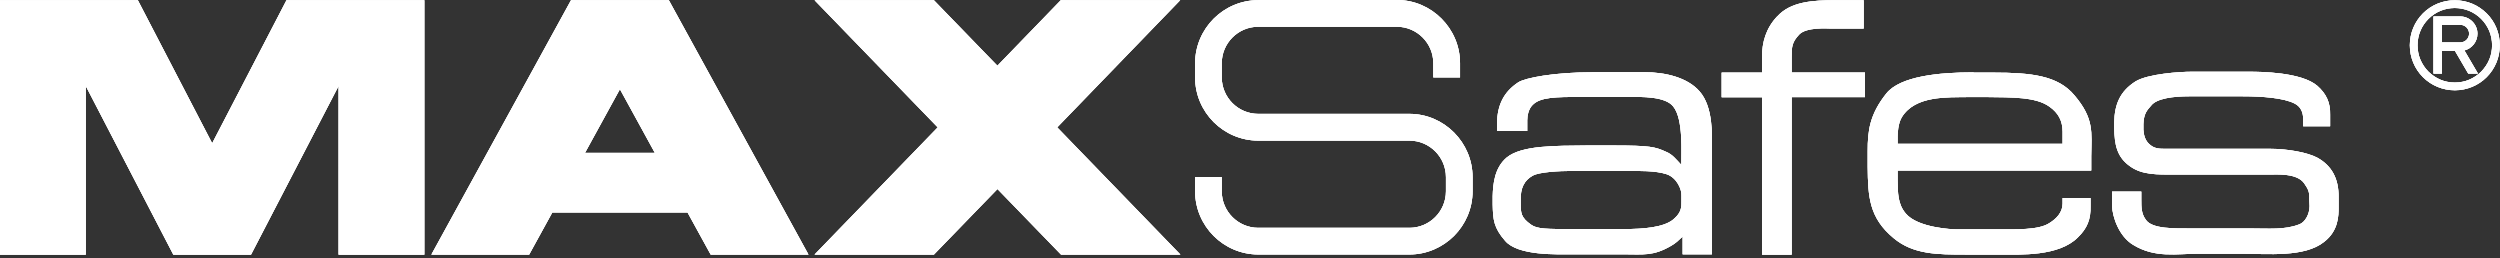
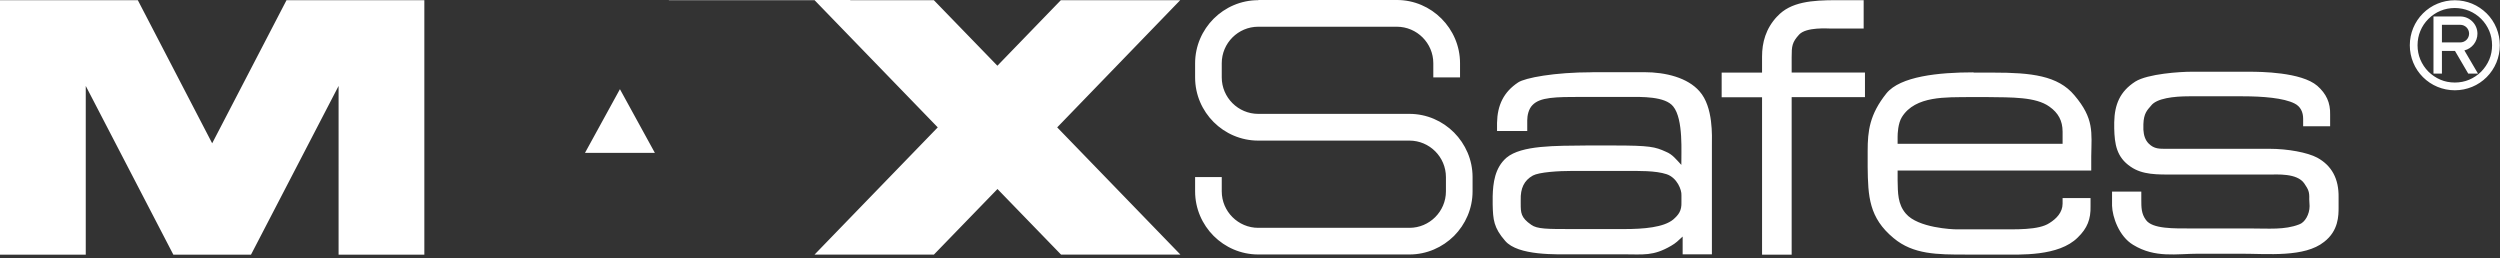
<svg xmlns="http://www.w3.org/2000/svg" viewBox="0 0 287.15 29.69" id="_层_2">
  <rect x="0" y="0" width="287.15" height="29.69" fill="#333333" stroke="none" />
  <defs>
    <style>.cls-1{fill:#fff;}.cls-2{clip-path:url(#clippath);}</style>
    <clipPath id="clippath">
      <path d="M217.96,15.68c0-.3,.04-1.51,.49-2.23,1.55-2.49,5.17-2.26,7.7-2.3h2.08c2.83,.04,5.59-.04,7.17,1.1,1.02,.72,1.51,1.63,1.51,2.87v1.4h-18.95v-.83h0Zm8.72-7.37c-4,0-8.42,.45-10.01,2.42-1.93,2.42-2.15,4.31-2.15,6.61v1.85c.04,3.36,.15,5.82,2.98,8.16,2.26,1.89,5.02,1.89,8.31,1.89h4.04c2.19,0,6.61,.23,8.8-1.96,1.1-1.06,1.51-2.11,1.47-3.62v-.91h-3.21v.64c0,1.01-.72,1.74-1.51,2.23-1.25,.83-3.82,.72-6.23,.72h-4.53c-.33,0-4.34-.15-5.74-1.81-.94-1.1-.91-2.38-.94-3.81v-1.13h22.24v-1.66c.04-2.76,.34-4.3-1.93-6.98-1.89-2.27-4.95-2.61-9.33-2.61h-2.26v-.03Zm-50.8,17.51c-1.21-.83-1.21-1.4-1.21-2.45v-.38c-.04-1.36,.38-2.26,1.4-2.83,.72-.38,2.83-.53,4.64-.53h5.66c1.96,0,3.77-.04,5.06,.38,1.21,.41,1.74,1.81,1.7,2.41v.79c.04,1.02-.34,1.47-.94,2-1.1,.91-3.4,1.1-5.63,1.1h-6.04c-2.79,0-3.97,0-4.64-.49m7.02-17.52c-4.38,0-7.74,.64-8.53,1.17-1.66,1.1-2.38,2.61-2.42,4.64v.94h3.47v-1.24c0-.53,.15-1.29,.6-1.74,.87-.91,2.57-.94,5.78-.94h5.21c1.55,0,4.23-.08,5.17,1.09,1.21,1.47,.91,5.4,.94,6.72-.6-.64-1.02-1.21-1.77-1.51-1.25-.57-1.85-.72-6.04-.72h-3.06c-3.58,.04-7.48-.04-9.21,1.4-1.36,1.17-1.55,2.95-1.59,4.42v.98c.04,1.7,.11,2.64,1.43,4.15,1.47,1.74,5.97,1.55,7.78,1.55h5.78c2.34,0,3.44,.23,5.51-.98,.53-.3,.83-.6,1.32-1.06v2.04h3.36v-12.5c0-1.02,.19-4.42-1.43-6.23-1.36-1.55-3.85-2.19-6.34-2.19h-5.96Zm75.31-.06h-6.53c-1.24,0-4.98,.23-6.42,1.13-1.77,1.14-2.38,2.64-2.42,4.68v.68c.04,1.81,.26,3.32,1.89,4.42,1.36,.94,3.02,.9,5.02,.9h10.84c.94,0,3.25-.19,4.08,1.02,.49,.72,.6,.98,.57,1.81l.04,.79c0,.94-.53,1.89-1.21,2.11-1.66,.64-3.44,.46-5.66,.46h-6.61c-2.11,0-4.57,.07-5.32-.98-.53-.72-.53-1.43-.53-2.34v-.91h-3.36v1.62c.04,1.28,.79,3.51,2.42,4.49,2.53,1.55,4.99,1.02,7.52,1.02h4.83c3.13,0,7.33,.45,9.59-1.36,1.66-1.28,1.66-3.02,1.66-3.97v-1.13c.04-2.15-.79-3.66-2.45-4.57-1.13-.6-3.37-1.02-5.51-1.02h-11.74c-.86,0-1.47,.04-2.11-.6-.42-.42-.57-.98-.61-1.59v-.64c.04-1.25,.45-1.62,.87-2.11,.64-.87,2.64-1.09,4.38-1.09h6.15c2.3,0,4.72,.19,5.97,.83,.68,.34,.98,.99,.98,1.74v.87h3.1v-1.32c.04-1.4-.45-2.42-1.47-3.32-1.84-1.59-6.57-1.62-7.79-1.62h-.14m22.24-5.39h2.11c.56,0,1.01,.45,1.01,1.01s-.45,1.01-1.01,1.01h-2.11V2.85Zm-.97-.96v6.56h.97v-2.6h1.5l1.52,2.6h1.12l-1.56-2.66c.88-.22,1.5-1.01,1.5-1.92,0-1.09-.89-1.98-1.98-1.98h-3.07ZM32.91,.02l-8.54,16.44L15.83,.02H0V29.25H9.85V9.87l10.06,19.38h8.92l10.06-19.38V29.25h9.85V.02h-15.83Zm38.3,10.23l4.01,7.31h-8.03l4.01-7.31h0ZM65.59,.02l-16.04,29.22h11.23l2.66-4.84h15.53l2.66,4.84h11.23L76.82,.02h-11.23ZM121.85,.02l-7.29,7.53L107.26,.02h-13.7l14.15,14.61-14.15,14.61h13.71l7.3-7.53,7.3,7.53h13.71l-14.15-14.61L135.56,.02h-13.71ZM144.52,.02c-1.99,0-3.81,.82-5.12,2.13-1.31,1.31-2.13,3.13-2.13,5.12v1.63c0,2,.82,3.81,2.13,5.12h0c1.31,1.31,3.13,2.13,5.12,2.13h17.37c1.15,0,2.2,.47,2.96,1.23,.76,.76,1.23,1.81,1.23,2.96v1.64c0,1.15-.47,2.2-1.23,2.96-.76,.76-1.81,1.23-2.96,1.23h-17.37c-1.15,0-2.2-.47-2.96-1.23-.76-.76-1.23-1.81-1.23-2.96v-1.64h-3.06v1.64c0,1.99,.82,3.81,2.13,5.12h0c1.31,1.31,3.13,2.13,5.12,2.13h17.37c1.99,0,3.8-.82,5.12-2.13h0c1.31-1.32,2.13-3.13,2.13-5.12v-1.64c0-1.99-.82-3.8-2.13-5.12h0c-1.32-1.32-3.13-2.14-5.12-2.14h-17.37c-1.15,0-2.2-.47-2.96-1.23-.76-.76-1.23-1.81-1.23-2.96v-1.63c0-1.15,.47-2.2,1.23-2.96,.76-.76,1.81-1.23,2.96-1.23h15.92c1.15,0,2.2,.47,2.96,1.23,.76,.76,1.23,1.81,1.23,2.96v1.63h3.07v-1.63c0-1.99-.82-3.81-2.13-5.12h0c-1.31-1.32-3.13-2.14-5.12-2.14h-15.92V.02Zm135.8,9.14c-.52-.22-.99-.54-1.39-.93-.4-.4-.71-.87-.93-1.39-.21-.5-.32-1.06-.32-1.64s.11-1.14,.32-1.64c.21-.52,.53-.99,.93-1.39,.4-.4,.87-.72,1.39-.93,.5-.21,1.06-.32,1.64-.32s1.14,.12,1.64,.32c.52,.22,.99,.53,1.39,.93,.4,.4,.71,.87,.93,1.39,.21,.5,.32,1.06,.32,1.64s-.11,1.14-.32,1.64c-.22,.52-.54,.99-.93,1.39-.4,.4-.87,.71-1.39,.93-.5,.21-1.05,.32-1.64,.32s-1.14-.11-1.64-.32m-.34-8.74c-.64,.26-1.21,.65-1.68,1.12-.48,.48-.86,1.05-1.12,1.68-.25,.61-.39,1.28-.39,1.98s.14,1.37,.39,1.98c.26,.64,.65,1.21,1.12,1.68,.48,.48,1.05,.86,1.68,1.12,.61,.25,1.28,.39,1.98,.39s1.37-.14,1.98-.39c.64-.26,1.21-.65,1.68-1.12s.86-1.05,1.12-1.68c.25-.61,.39-1.28,.39-1.98s-.14-1.37-.39-1.98c-.26-.64-.65-1.21-1.12-1.68-.48-.47-1.05-.86-1.68-1.12-.61-.25-1.28-.39-1.98-.39s-1.37,.14-1.98,.39m-75.85,1.46c-1.32,1.4-1.74,3.02-1.74,4.61v1.85h-4.64v2.83h4.64V29.25h3.4V11.16h8.42v-2.83h-8.42v-1.77c0-1.25,.04-1.7,.87-2.6,.83-.87,3.28-.68,3.66-.68h3.74V.02h-.75c-.81,0-1.61,0-2.39,0-2.77,0-5.25,.18-6.78,1.86" class="cls-1" />
    </clipPath>
  </defs>
  <g id="_层_2-2">
    <g>
-       <path d="M217.96,15.68c0-.3,.04-1.51,.49-2.23,1.55-2.49,5.17-2.26,7.7-2.3h2.08c2.83,.04,5.59-.04,7.17,1.1,1.02,.72,1.51,1.63,1.51,2.87v1.4h-18.95v-.83h0Zm8.72-7.37c-4,0-8.42,.45-10.01,2.42-1.93,2.42-2.15,4.31-2.15,6.61v1.85c.04,3.36,.15,5.82,2.98,8.16,2.26,1.89,5.02,1.89,8.31,1.89h4.04c2.19,0,6.61,.23,8.8-1.96,1.1-1.06,1.51-2.11,1.47-3.62v-.91h-3.21v.64c0,1.01-.72,1.74-1.51,2.23-1.25,.83-3.82,.72-6.23,.72h-4.53c-.33,0-4.34-.15-5.74-1.81-.94-1.1-.91-2.38-.94-3.81v-1.13h22.24v-1.66c.04-2.76,.34-4.3-1.93-6.98-1.89-2.27-4.95-2.61-9.33-2.61h-2.26v-.03Zm-50.8,17.51c-1.21-.83-1.21-1.4-1.21-2.45v-.38c-.04-1.36,.38-2.26,1.4-2.83,.72-.38,2.83-.53,4.64-.53h5.66c1.96,0,3.77-.04,5.06,.38,1.21,.41,1.74,1.81,1.7,2.41v.79c.04,1.02-.34,1.47-.94,2-1.1,.91-3.4,1.1-5.63,1.1h-6.04c-2.79,0-3.97,0-4.64-.49m7.02-17.52c-4.38,0-7.74,.64-8.53,1.17-1.66,1.1-2.38,2.61-2.42,4.64v.94h3.47v-1.24c0-.53,.15-1.29,.6-1.74,.87-.91,2.57-.94,5.78-.94h5.21c1.55,0,4.23-.08,5.17,1.09,1.21,1.47,.91,5.4,.94,6.72-.6-.64-1.02-1.21-1.77-1.51-1.25-.57-1.85-.72-6.04-.72h-3.06c-3.58,.04-7.48-.04-9.21,1.4-1.36,1.17-1.55,2.95-1.59,4.42v.98c.04,1.7,.11,2.64,1.43,4.15,1.47,1.74,5.97,1.55,7.78,1.55h5.78c2.34,0,3.44,.23,5.51-.98,.53-.3,.83-.6,1.32-1.06v2.04h3.36v-12.5c0-1.02,.19-4.42-1.43-6.23-1.36-1.55-3.85-2.19-6.34-2.19h-5.96Zm75.31-.06h-6.53c-1.24,0-4.98,.23-6.42,1.13-1.77,1.14-2.38,2.64-2.42,4.68v.68c.04,1.81,.26,3.32,1.89,4.42,1.36,.94,3.02,.9,5.02,.9h10.84c.94,0,3.25-.19,4.08,1.02,.49,.72,.6,.98,.57,1.81l.04,.79c0,.94-.53,1.89-1.21,2.11-1.66,.64-3.44,.46-5.66,.46h-6.61c-2.11,0-4.57,.07-5.32-.98-.53-.72-.53-1.43-.53-2.34v-.91h-3.36v1.62c.04,1.28,.79,3.51,2.42,4.49,2.53,1.55,4.99,1.02,7.52,1.02h4.83c3.13,0,7.33,.45,9.59-1.36,1.66-1.28,1.66-3.02,1.66-3.97v-1.13c.04-2.15-.79-3.66-2.45-4.57-1.13-.6-3.37-1.02-5.51-1.02h-11.74c-.86,0-1.47,.04-2.11-.6-.42-.42-.57-.98-.61-1.59v-.64c.04-1.25,.45-1.62,.87-2.11,.64-.87,2.64-1.09,4.38-1.09h6.15c2.3,0,4.72,.19,5.97,.83,.68,.34,.98,.99,.98,1.74v.87h3.1v-1.32c.04-1.4-.45-2.42-1.47-3.32-1.84-1.59-6.57-1.62-7.79-1.62h-.14m22.24-5.39h2.11c.56,0,1.01,.45,1.01,1.01s-.45,1.01-1.01,1.01h-2.11V2.85Zm-.97-.96v6.56h.97v-2.6h1.5l1.52,2.6h1.12l-1.56-2.66c.88-.22,1.5-1.01,1.5-1.92,0-1.09-.89-1.98-1.98-1.98h-3.07ZM32.91,.02l-8.54,16.44L15.83,.02H0V29.25H9.85V9.87l10.06,19.38h8.92l10.06-19.38V29.25h9.85V.02h-15.83Zm38.3,10.23l4.01,7.31h-8.03l4.01-7.31h0ZM65.59,.02l-16.04,29.22h11.23l2.66-4.84h15.53l2.66,4.84h11.23L76.82,.02h-11.23ZM121.85,.02l-7.29,7.53L107.26,.02h-13.7l14.15,14.61-14.15,14.61h13.71l7.3-7.53,7.3,7.53h13.71l-14.15-14.61L135.56,.02h-13.71ZM144.52,.02c-1.99,0-3.81,.82-5.12,2.13-1.31,1.31-2.13,3.13-2.13,5.12v1.63c0,2,.82,3.81,2.13,5.12h0c1.31,1.31,3.13,2.13,5.12,2.13h17.37c1.15,0,2.2,.47,2.96,1.23,.76,.76,1.23,1.81,1.23,2.96v1.64c0,1.15-.47,2.2-1.23,2.96-.76,.76-1.81,1.23-2.96,1.23h-17.37c-1.15,0-2.2-.47-2.96-1.23-.76-.76-1.23-1.81-1.23-2.96v-1.64h-3.06v1.64c0,1.99,.82,3.81,2.13,5.12h0c1.31,1.31,3.13,2.13,5.12,2.13h17.37c1.99,0,3.8-.82,5.12-2.13h0c1.31-1.32,2.13-3.13,2.13-5.12v-1.64c0-1.99-.82-3.8-2.13-5.12h0c-1.32-1.32-3.13-2.14-5.12-2.14h-17.37c-1.15,0-2.2-.47-2.96-1.23-.76-.76-1.23-1.81-1.23-2.96v-1.63c0-1.15,.47-2.2,1.23-2.96,.76-.76,1.81-1.23,2.96-1.23h15.92c1.15,0,2.2,.47,2.96,1.23,.76,.76,1.23,1.81,1.23,2.96v1.63h3.07v-1.63c0-1.99-.82-3.81-2.13-5.12h0c-1.31-1.32-3.13-2.14-5.12-2.14h-15.92V.02Zm135.8,9.14c-.52-.22-.99-.54-1.39-.93-.4-.4-.71-.87-.93-1.39-.21-.5-.32-1.06-.32-1.64s.11-1.14,.32-1.64c.21-.52,.53-.99,.93-1.39,.4-.4,.87-.72,1.39-.93,.5-.21,1.06-.32,1.64-.32s1.14,.12,1.64,.32c.52,.22,.99,.53,1.39,.93,.4,.4,.71,.87,.93,1.39,.21,.5,.32,1.06,.32,1.64s-.11,1.14-.32,1.64c-.22,.52-.54,.99-.93,1.39-.4,.4-.87,.71-1.39,.93-.5,.21-1.05,.32-1.64,.32s-1.14-.11-1.64-.32m-.34-8.74c-.64,.26-1.21,.65-1.68,1.12-.48,.48-.86,1.05-1.12,1.68-.25,.61-.39,1.28-.39,1.98s.14,1.37,.39,1.98c.26,.64,.65,1.21,1.12,1.68,.48,.48,1.05,.86,1.68,1.12,.61,.25,1.28,.39,1.98,.39s1.37-.14,1.98-.39c.64-.26,1.21-.65,1.68-1.12s.86-1.05,1.12-1.68c.25-.61,.39-1.28,.39-1.98s-.14-1.37-.39-1.98c-.26-.64-.65-1.21-1.12-1.68-.48-.47-1.05-.86-1.68-1.12-.61-.25-1.28-.39-1.98-.39s-1.37,.14-1.98,.39m-75.85,1.46c-1.32,1.4-1.74,3.02-1.74,4.61v1.85h-4.64v2.83h4.64V29.25h3.4V11.16h8.42v-2.83h-8.42v-1.77c0-1.25,.04-1.7,.87-2.6,.83-.87,3.28-.68,3.66-.68h3.74V.02h-.75c-.81,0-1.61,0-2.39,0-2.77,0-5.25,.18-6.78,1.86" class="cls-1" />
      <g>
-         <path d="M217.96,15.68c0-.3,.04-1.51,.49-2.23,1.55-2.49,5.17-2.26,7.7-2.3h2.08c2.83,.04,5.59-.04,7.17,1.1,1.02,.72,1.51,1.63,1.51,2.87v1.4h-18.95v-.83h0Zm8.72-7.37c-4,0-8.42,.45-10.01,2.42-1.93,2.42-2.15,4.31-2.15,6.61v1.85c.04,3.36,.15,5.82,2.98,8.16,2.26,1.89,5.02,1.89,8.31,1.89h4.04c2.19,0,6.61,.23,8.8-1.96,1.1-1.06,1.51-2.11,1.47-3.62v-.91h-3.21v.64c0,1.01-.72,1.74-1.51,2.23-1.25,.83-3.82,.72-6.23,.72h-4.53c-.33,0-4.34-.15-5.74-1.81-.94-1.1-.91-2.38-.94-3.81v-1.13h22.24v-1.66c.04-2.76,.34-4.3-1.93-6.98-1.89-2.27-4.95-2.61-9.33-2.61h-2.26v-.03Zm-50.8,17.51c-1.21-.83-1.21-1.4-1.21-2.45v-.38c-.04-1.36,.38-2.26,1.4-2.83,.72-.38,2.83-.53,4.64-.53h5.66c1.96,0,3.77-.04,5.06,.38,1.21,.41,1.74,1.81,1.7,2.41v.79c.04,1.02-.34,1.47-.94,2-1.1,.91-3.4,1.1-5.63,1.1h-6.04c-2.79,0-3.97,0-4.64-.49m7.02-17.52c-4.38,0-7.74,.64-8.53,1.17-1.66,1.1-2.38,2.61-2.42,4.64v.94h3.47v-1.24c0-.53,.15-1.29,.6-1.74,.87-.91,2.57-.94,5.78-.94h5.21c1.55,0,4.23-.08,5.17,1.09,1.21,1.47,.91,5.4,.94,6.72-.6-.64-1.02-1.21-1.77-1.51-1.25-.57-1.85-.72-6.04-.72h-3.06c-3.58,.04-7.48-.04-9.21,1.4-1.36,1.17-1.55,2.95-1.59,4.42v.98c.04,1.7,.11,2.64,1.43,4.15,1.47,1.74,5.97,1.55,7.78,1.55h5.78c2.34,0,3.44,.23,5.51-.98,.53-.3,.83-.6,1.32-1.06v2.04h3.36v-12.5c0-1.02,.19-4.42-1.43-6.23-1.36-1.55-3.85-2.19-6.34-2.19h-5.96Zm75.31-.06h-6.53c-1.24,0-4.98,.23-6.42,1.13-1.77,1.14-2.38,2.64-2.42,4.68v.68c.04,1.81,.26,3.32,1.89,4.42,1.36,.94,3.02,.9,5.02,.9h10.84c.94,0,3.25-.19,4.08,1.02,.49,.72,.6,.98,.57,1.81l.04,.79c0,.94-.53,1.89-1.21,2.11-1.66,.64-3.44,.46-5.66,.46h-6.61c-2.11,0-4.57,.07-5.32-.98-.53-.72-.53-1.43-.53-2.34v-.91h-3.36v1.62c.04,1.28,.79,3.51,2.42,4.49,2.53,1.55,4.99,1.02,7.52,1.02h4.83c3.13,0,7.33,.45,9.59-1.36,1.66-1.28,1.66-3.02,1.66-3.97v-1.13c.04-2.15-.79-3.66-2.45-4.57-1.13-.6-3.37-1.02-5.51-1.02h-11.74c-.86,0-1.47,.04-2.11-.6-.42-.42-.57-.98-.61-1.59v-.64c.04-1.25,.45-1.62,.87-2.11,.64-.87,2.64-1.09,4.38-1.09h6.15c2.3,0,4.72,.19,5.97,.83,.68,.34,.98,.99,.98,1.74v.87h3.1v-1.32c.04-1.4-.45-2.42-1.47-3.32-1.84-1.59-6.57-1.62-7.79-1.62h-.14m22.24-5.39h2.11c.56,0,1.01,.45,1.01,1.01s-.45,1.01-1.01,1.01h-2.11V2.85Zm-.97-.96v6.56h.97v-2.6h1.5l1.52,2.6h1.12l-1.56-2.66c.88-.22,1.5-1.01,1.5-1.92,0-1.09-.89-1.98-1.98-1.98h-3.07ZM32.91,.02l-8.54,16.44L15.83,.02H0V29.25H9.85V9.87l10.06,19.38h8.92l10.06-19.38V29.25h9.85V.02h-15.83Zm38.3,10.23l4.01,7.31h-8.03l4.01-7.31h0ZM65.59,.02l-16.04,29.22h11.23l2.66-4.84h15.53l2.66,4.84h11.23L76.82,.02h-11.23ZM121.85,.02l-7.29,7.53L107.26,.02h-13.7l14.15,14.61-14.15,14.61h13.71l7.3-7.53,7.3,7.53h13.71l-14.15-14.61L135.56,.02h-13.71ZM144.52,.02c-1.99,0-3.81,.82-5.12,2.13-1.31,1.31-2.13,3.13-2.13,5.12v1.63c0,2,.82,3.81,2.13,5.12h0c1.31,1.31,3.13,2.13,5.12,2.13h17.37c1.15,0,2.2,.47,2.96,1.23,.76,.76,1.23,1.81,1.23,2.96v1.64c0,1.15-.47,2.2-1.23,2.96-.76,.76-1.81,1.23-2.96,1.23h-17.37c-1.15,0-2.2-.47-2.96-1.23-.76-.76-1.23-1.81-1.23-2.96v-1.64h-3.06v1.64c0,1.99,.82,3.81,2.13,5.12h0c1.31,1.31,3.13,2.13,5.12,2.13h17.37c1.99,0,3.8-.82,5.12-2.13h0c1.31-1.32,2.13-3.13,2.13-5.12v-1.64c0-1.99-.82-3.8-2.13-5.12h0c-1.32-1.32-3.13-2.14-5.12-2.14h-17.37c-1.15,0-2.2-.47-2.96-1.23-.76-.76-1.23-1.81-1.23-2.96v-1.63c0-1.15,.47-2.2,1.23-2.96,.76-.76,1.81-1.23,2.96-1.23h15.92c1.15,0,2.2,.47,2.96,1.23,.76,.76,1.23,1.81,1.23,2.96v1.63h3.07v-1.63c0-1.99-.82-3.81-2.13-5.12h0c-1.31-1.32-3.13-2.14-5.12-2.14h-15.92V.02Zm135.8,9.14c-.52-.22-.99-.54-1.39-.93-.4-.4-.71-.87-.93-1.39-.21-.5-.32-1.06-.32-1.64s.11-1.14,.32-1.64c.21-.52,.53-.99,.93-1.39,.4-.4,.87-.72,1.39-.93,.5-.21,1.06-.32,1.64-.32s1.14,.12,1.64,.32c.52,.22,.99,.53,1.39,.93,.4,.4,.71,.87,.93,1.39,.21,.5,.32,1.06,.32,1.64s-.11,1.14-.32,1.64c-.22,.52-.54,.99-.93,1.39-.4,.4-.87,.71-1.39,.93-.5,.21-1.05,.32-1.64,.32s-1.14-.11-1.64-.32m-.34-8.74c-.64,.26-1.21,.65-1.68,1.12-.48,.48-.86,1.05-1.12,1.68-.25,.61-.39,1.28-.39,1.98s.14,1.37,.39,1.98c.26,.64,.65,1.21,1.12,1.68,.48,.48,1.05,.86,1.68,1.12,.61,.25,1.28,.39,1.98,.39s1.37-.14,1.98-.39c.64-.26,1.21-.65,1.68-1.12s.86-1.05,1.12-1.68c.25-.61,.39-1.28,.39-1.98s-.14-1.37-.39-1.98c-.26-.64-.65-1.21-1.12-1.68-.48-.47-1.05-.86-1.68-1.12-.61-.25-1.28-.39-1.98-.39s-1.37,.14-1.98,.39m-75.85,1.46c-1.32,1.4-1.74,3.02-1.74,4.61v1.85h-4.64v2.83h4.64V29.25h3.4V11.16h8.42v-2.83h-8.42v-1.77c0-1.25,.04-1.7,.87-2.6,.83-.87,3.28-.68,3.66-.68h3.74V.02h-.75c-.81,0-1.61,0-2.39,0-2.77,0-5.25,.18-6.78,1.86" class="cls-1" />
+         <path d="M217.96,15.68c0-.3,.04-1.51,.49-2.23,1.55-2.49,5.17-2.26,7.7-2.3h2.08c2.83,.04,5.59-.04,7.17,1.1,1.02,.72,1.51,1.63,1.51,2.87v1.4h-18.95v-.83h0Zm8.72-7.37c-4,0-8.42,.45-10.01,2.42-1.93,2.42-2.15,4.31-2.15,6.61v1.85c.04,3.36,.15,5.82,2.98,8.16,2.26,1.89,5.02,1.89,8.31,1.89h4.04c2.19,0,6.61,.23,8.8-1.96,1.1-1.06,1.51-2.11,1.47-3.62v-.91h-3.21v.64c0,1.01-.72,1.74-1.51,2.23-1.25,.83-3.82,.72-6.23,.72h-4.53c-.33,0-4.34-.15-5.74-1.81-.94-1.1-.91-2.38-.94-3.81v-1.13h22.24v-1.66c.04-2.76,.34-4.3-1.93-6.98-1.89-2.27-4.95-2.61-9.33-2.61h-2.26v-.03Zm-50.8,17.51c-1.21-.83-1.21-1.4-1.21-2.45v-.38c-.04-1.36,.38-2.26,1.4-2.83,.72-.38,2.83-.53,4.64-.53h5.66c1.96,0,3.77-.04,5.06,.38,1.21,.41,1.74,1.81,1.7,2.41v.79c.04,1.02-.34,1.47-.94,2-1.1,.91-3.4,1.1-5.63,1.1h-6.04c-2.79,0-3.97,0-4.64-.49m7.02-17.52c-4.38,0-7.74,.64-8.53,1.17-1.66,1.1-2.38,2.61-2.42,4.64v.94h3.47v-1.24c0-.53,.15-1.29,.6-1.74,.87-.91,2.57-.94,5.78-.94h5.21c1.55,0,4.23-.08,5.17,1.09,1.21,1.47,.91,5.4,.94,6.72-.6-.64-1.02-1.21-1.77-1.51-1.25-.57-1.85-.72-6.04-.72h-3.06c-3.58,.04-7.48-.04-9.21,1.4-1.36,1.17-1.55,2.95-1.59,4.42v.98c.04,1.7,.11,2.64,1.43,4.15,1.47,1.74,5.97,1.55,7.78,1.55h5.78c2.34,0,3.44,.23,5.51-.98,.53-.3,.83-.6,1.32-1.06v2.04h3.36v-12.5c0-1.02,.19-4.42-1.43-6.23-1.36-1.55-3.85-2.19-6.34-2.19h-5.96Zm75.31-.06h-6.53c-1.24,0-4.98,.23-6.42,1.13-1.77,1.14-2.38,2.64-2.42,4.68v.68c.04,1.81,.26,3.32,1.89,4.42,1.36,.94,3.02,.9,5.02,.9h10.84c.94,0,3.25-.19,4.08,1.02,.49,.72,.6,.98,.57,1.81l.04,.79c0,.94-.53,1.89-1.21,2.11-1.66,.64-3.44,.46-5.66,.46h-6.61c-2.11,0-4.57,.07-5.32-.98-.53-.72-.53-1.43-.53-2.34v-.91h-3.36v1.62c.04,1.28,.79,3.51,2.42,4.49,2.53,1.55,4.99,1.02,7.52,1.02h4.83c3.13,0,7.33,.45,9.59-1.36,1.66-1.28,1.66-3.02,1.66-3.97v-1.13c.04-2.15-.79-3.66-2.45-4.57-1.13-.6-3.37-1.02-5.51-1.02h-11.74c-.86,0-1.47,.04-2.11-.6-.42-.42-.57-.98-.61-1.59v-.64c.04-1.25,.45-1.62,.87-2.11,.64-.87,2.64-1.09,4.38-1.09h6.15c2.3,0,4.72,.19,5.97,.83,.68,.34,.98,.99,.98,1.74v.87h3.1v-1.32c.04-1.4-.45-2.42-1.47-3.32-1.84-1.59-6.57-1.62-7.79-1.62h-.14m22.24-5.39h2.11c.56,0,1.01,.45,1.01,1.01s-.45,1.01-1.01,1.01h-2.11V2.85Zm-.97-.96v6.56h.97v-2.6h1.5l1.52,2.6h1.12l-1.56-2.66c.88-.22,1.5-1.01,1.5-1.92,0-1.09-.89-1.98-1.98-1.98h-3.07ZM32.91,.02l-8.54,16.44L15.83,.02H0V29.25H9.85V9.87l10.06,19.38h8.92l10.06-19.38V29.25h9.85V.02h-15.83Zm38.3,10.23l4.01,7.31h-8.03l4.01-7.31h0ZM65.59,.02h11.23l2.66-4.84h15.53l2.66,4.84h11.23L76.82,.02h-11.23ZM121.85,.02l-7.29,7.53L107.26,.02h-13.7l14.15,14.61-14.15,14.61h13.71l7.3-7.53,7.3,7.53h13.71l-14.15-14.61L135.56,.02h-13.71ZM144.52,.02c-1.99,0-3.81,.82-5.12,2.13-1.31,1.31-2.13,3.13-2.13,5.12v1.63c0,2,.82,3.81,2.13,5.12h0c1.31,1.31,3.13,2.13,5.12,2.13h17.37c1.15,0,2.2,.47,2.96,1.23,.76,.76,1.23,1.81,1.23,2.96v1.64c0,1.15-.47,2.2-1.23,2.96-.76,.76-1.81,1.23-2.96,1.23h-17.37c-1.15,0-2.2-.47-2.96-1.23-.76-.76-1.23-1.81-1.23-2.96v-1.64h-3.06v1.64c0,1.99,.82,3.81,2.13,5.12h0c1.31,1.31,3.13,2.13,5.12,2.13h17.37c1.99,0,3.8-.82,5.12-2.13h0c1.31-1.32,2.13-3.13,2.13-5.12v-1.64c0-1.99-.82-3.8-2.13-5.12h0c-1.32-1.32-3.13-2.14-5.12-2.14h-17.37c-1.15,0-2.2-.47-2.96-1.23-.76-.76-1.23-1.81-1.23-2.96v-1.63c0-1.15,.47-2.2,1.23-2.96,.76-.76,1.81-1.23,2.96-1.23h15.92c1.15,0,2.2,.47,2.96,1.23,.76,.76,1.23,1.81,1.23,2.96v1.63h3.07v-1.63c0-1.99-.82-3.81-2.13-5.12h0c-1.31-1.32-3.13-2.14-5.12-2.14h-15.92V.02Zm135.8,9.14c-.52-.22-.99-.54-1.39-.93-.4-.4-.71-.87-.93-1.39-.21-.5-.32-1.06-.32-1.64s.11-1.14,.32-1.64c.21-.52,.53-.99,.93-1.39,.4-.4,.87-.72,1.39-.93,.5-.21,1.06-.32,1.64-.32s1.14,.12,1.64,.32c.52,.22,.99,.53,1.39,.93,.4,.4,.71,.87,.93,1.39,.21,.5,.32,1.06,.32,1.64s-.11,1.14-.32,1.64c-.22,.52-.54,.99-.93,1.39-.4,.4-.87,.71-1.39,.93-.5,.21-1.05,.32-1.64,.32s-1.14-.11-1.64-.32m-.34-8.74c-.64,.26-1.21,.65-1.68,1.12-.48,.48-.86,1.05-1.12,1.68-.25,.61-.39,1.28-.39,1.98s.14,1.37,.39,1.98c.26,.64,.65,1.21,1.12,1.68,.48,.48,1.05,.86,1.68,1.12,.61,.25,1.28,.39,1.98,.39s1.37-.14,1.98-.39c.64-.26,1.21-.65,1.68-1.12s.86-1.05,1.12-1.68c.25-.61,.39-1.28,.39-1.98s-.14-1.37-.39-1.98c-.26-.64-.65-1.21-1.12-1.68-.48-.47-1.05-.86-1.68-1.12-.61-.25-1.28-.39-1.98-.39s-1.37,.14-1.98,.39m-75.85,1.46c-1.32,1.4-1.74,3.02-1.74,4.61v1.85h-4.64v2.83h4.64V29.25h3.4V11.16h8.42v-2.83h-8.42v-1.77c0-1.25,.04-1.7,.87-2.6,.83-.87,3.28-.68,3.66-.68h3.74V.02h-.75c-.81,0-1.61,0-2.39,0-2.77,0-5.25,.18-6.78,1.86" class="cls-1" />
        <g class="cls-2">
-           <rect height="29.68" width="287.15" y=".01" class="cls-1" />
-         </g>
+           </g>
      </g>
    </g>
  </g>
</svg>